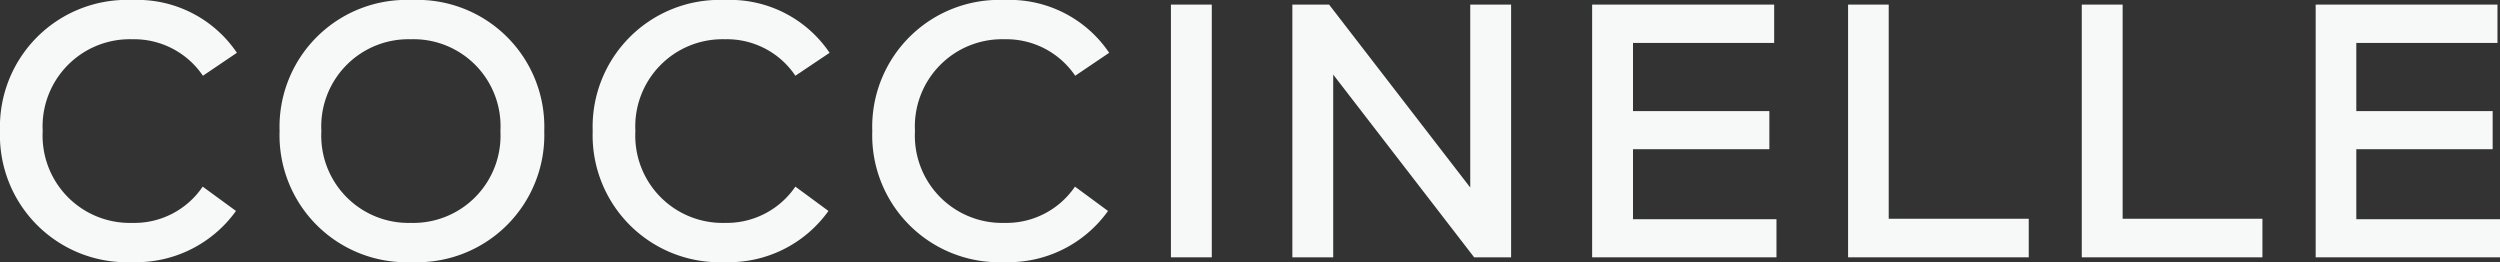
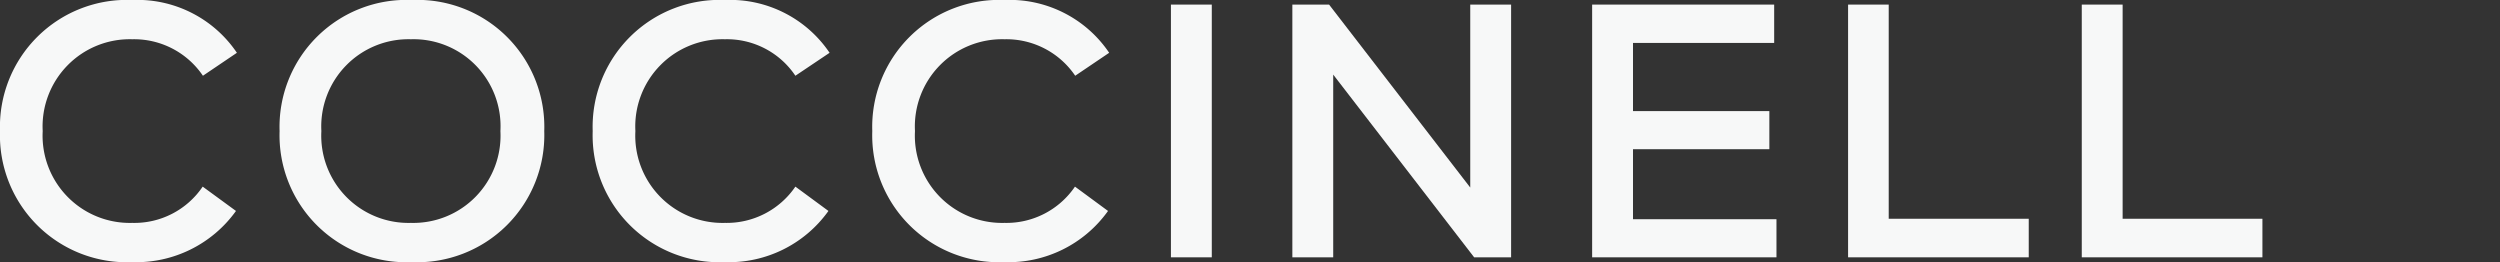
<svg xmlns="http://www.w3.org/2000/svg" viewBox="0 0 108.91 11.42">
  <rect x="0" y="0" width="108.91" height="11.42" fill="#333333" stroke="none" />
  <defs>
    <style>.cls-1{fill:#f7f8f8;}</style>
  </defs>
  <g id="Layer_2" data-name="Layer 2">
    <g id="图层_1" data-name="图层 1">
      <path class="cls-1" d="M10.32,2.3l-1.48,1A3.62,3.62,0,0,0,5.76,1.71a3.8,3.8,0,0,0-3.9,4,3.8,3.8,0,0,0,3.9,4A3.59,3.59,0,0,0,8.83,8.13l1.45,1.06a5.35,5.35,0,0,1-4.52,2.23A5.53,5.53,0,0,1,0,5.71,5.53,5.53,0,0,1,5.76,0a5.23,5.23,0,0,1,4.56,2.3" />
      <path class="cls-1" d="M23.71,5.71a5.54,5.54,0,0,1-5.77,5.71,5.53,5.53,0,0,1-5.76-5.71A5.53,5.53,0,0,1,17.94,0a5.53,5.53,0,0,1,5.77,5.71M14,5.71a3.8,3.8,0,0,0,3.9,4,3.8,3.8,0,0,0,3.9-4,3.79,3.79,0,0,0-3.9-4,3.8,3.8,0,0,0-3.9,4" />
      <path class="cls-1" d="M36.14,2.3l-1.49,1a3.59,3.59,0,0,0-3.07-1.59,3.8,3.8,0,0,0-3.9,4,3.8,3.8,0,0,0,3.9,4,3.62,3.62,0,0,0,3.07-1.58l1.44,1.06a5.33,5.33,0,0,1-4.51,2.23,5.53,5.53,0,0,1-5.76-5.71A5.53,5.53,0,0,1,31.58,0a5.23,5.23,0,0,1,4.56,2.3" />
      <path class="cls-1" d="M48.32,2.3l-1.48,1a3.62,3.62,0,0,0-3.08-1.59,3.8,3.8,0,0,0-3.9,4,3.8,3.8,0,0,0,3.9,4,3.61,3.61,0,0,0,3.07-1.58l1.44,1.06a5.33,5.33,0,0,1-4.51,2.23A5.53,5.53,0,0,1,38,5.71,5.53,5.53,0,0,1,43.76,0a5.23,5.23,0,0,1,4.56,2.3" />
      <rect class="cls-1" x="51.01" y="0.2" width="1.78" height="11.01" />
      <polygon class="cls-1" points="64.22 11.21 58.08 3.25 58.08 11.21 56.3 11.21 56.3 0.2 57.9 0.2 64.05 8.17 64.05 0.2 65.83 0.2 65.83 11.21 64.22 11.21" />
      <polygon class="cls-1" points="69.36 11.21 69.36 0.2 77.29 0.2 77.29 1.87 71.14 1.87 71.14 4.84 77.08 4.84 77.08 6.5 71.14 6.5 71.14 9.55 77.39 9.55 77.39 11.21 69.36 11.21" />
      <polygon class="cls-1" points="80.51 11.21 80.51 0.2 82.28 0.2 82.28 9.53 88.38 9.53 88.38 11.21 80.51 11.21" />
      <polygon class="cls-1" points="90.69 11.21 90.69 0.2 92.47 0.2 92.47 9.53 98.56 9.53 98.56 11.21 90.69 11.21" />
-       <polygon class="cls-1" points="100.88 11.21 100.88 0.2 108.8 0.2 108.8 1.87 102.65 1.87 102.65 4.84 108.59 4.84 108.59 6.5 102.65 6.5 102.65 9.55 108.91 9.55 108.91 11.21 100.88 11.21" />
    </g>
  </g>
</svg>